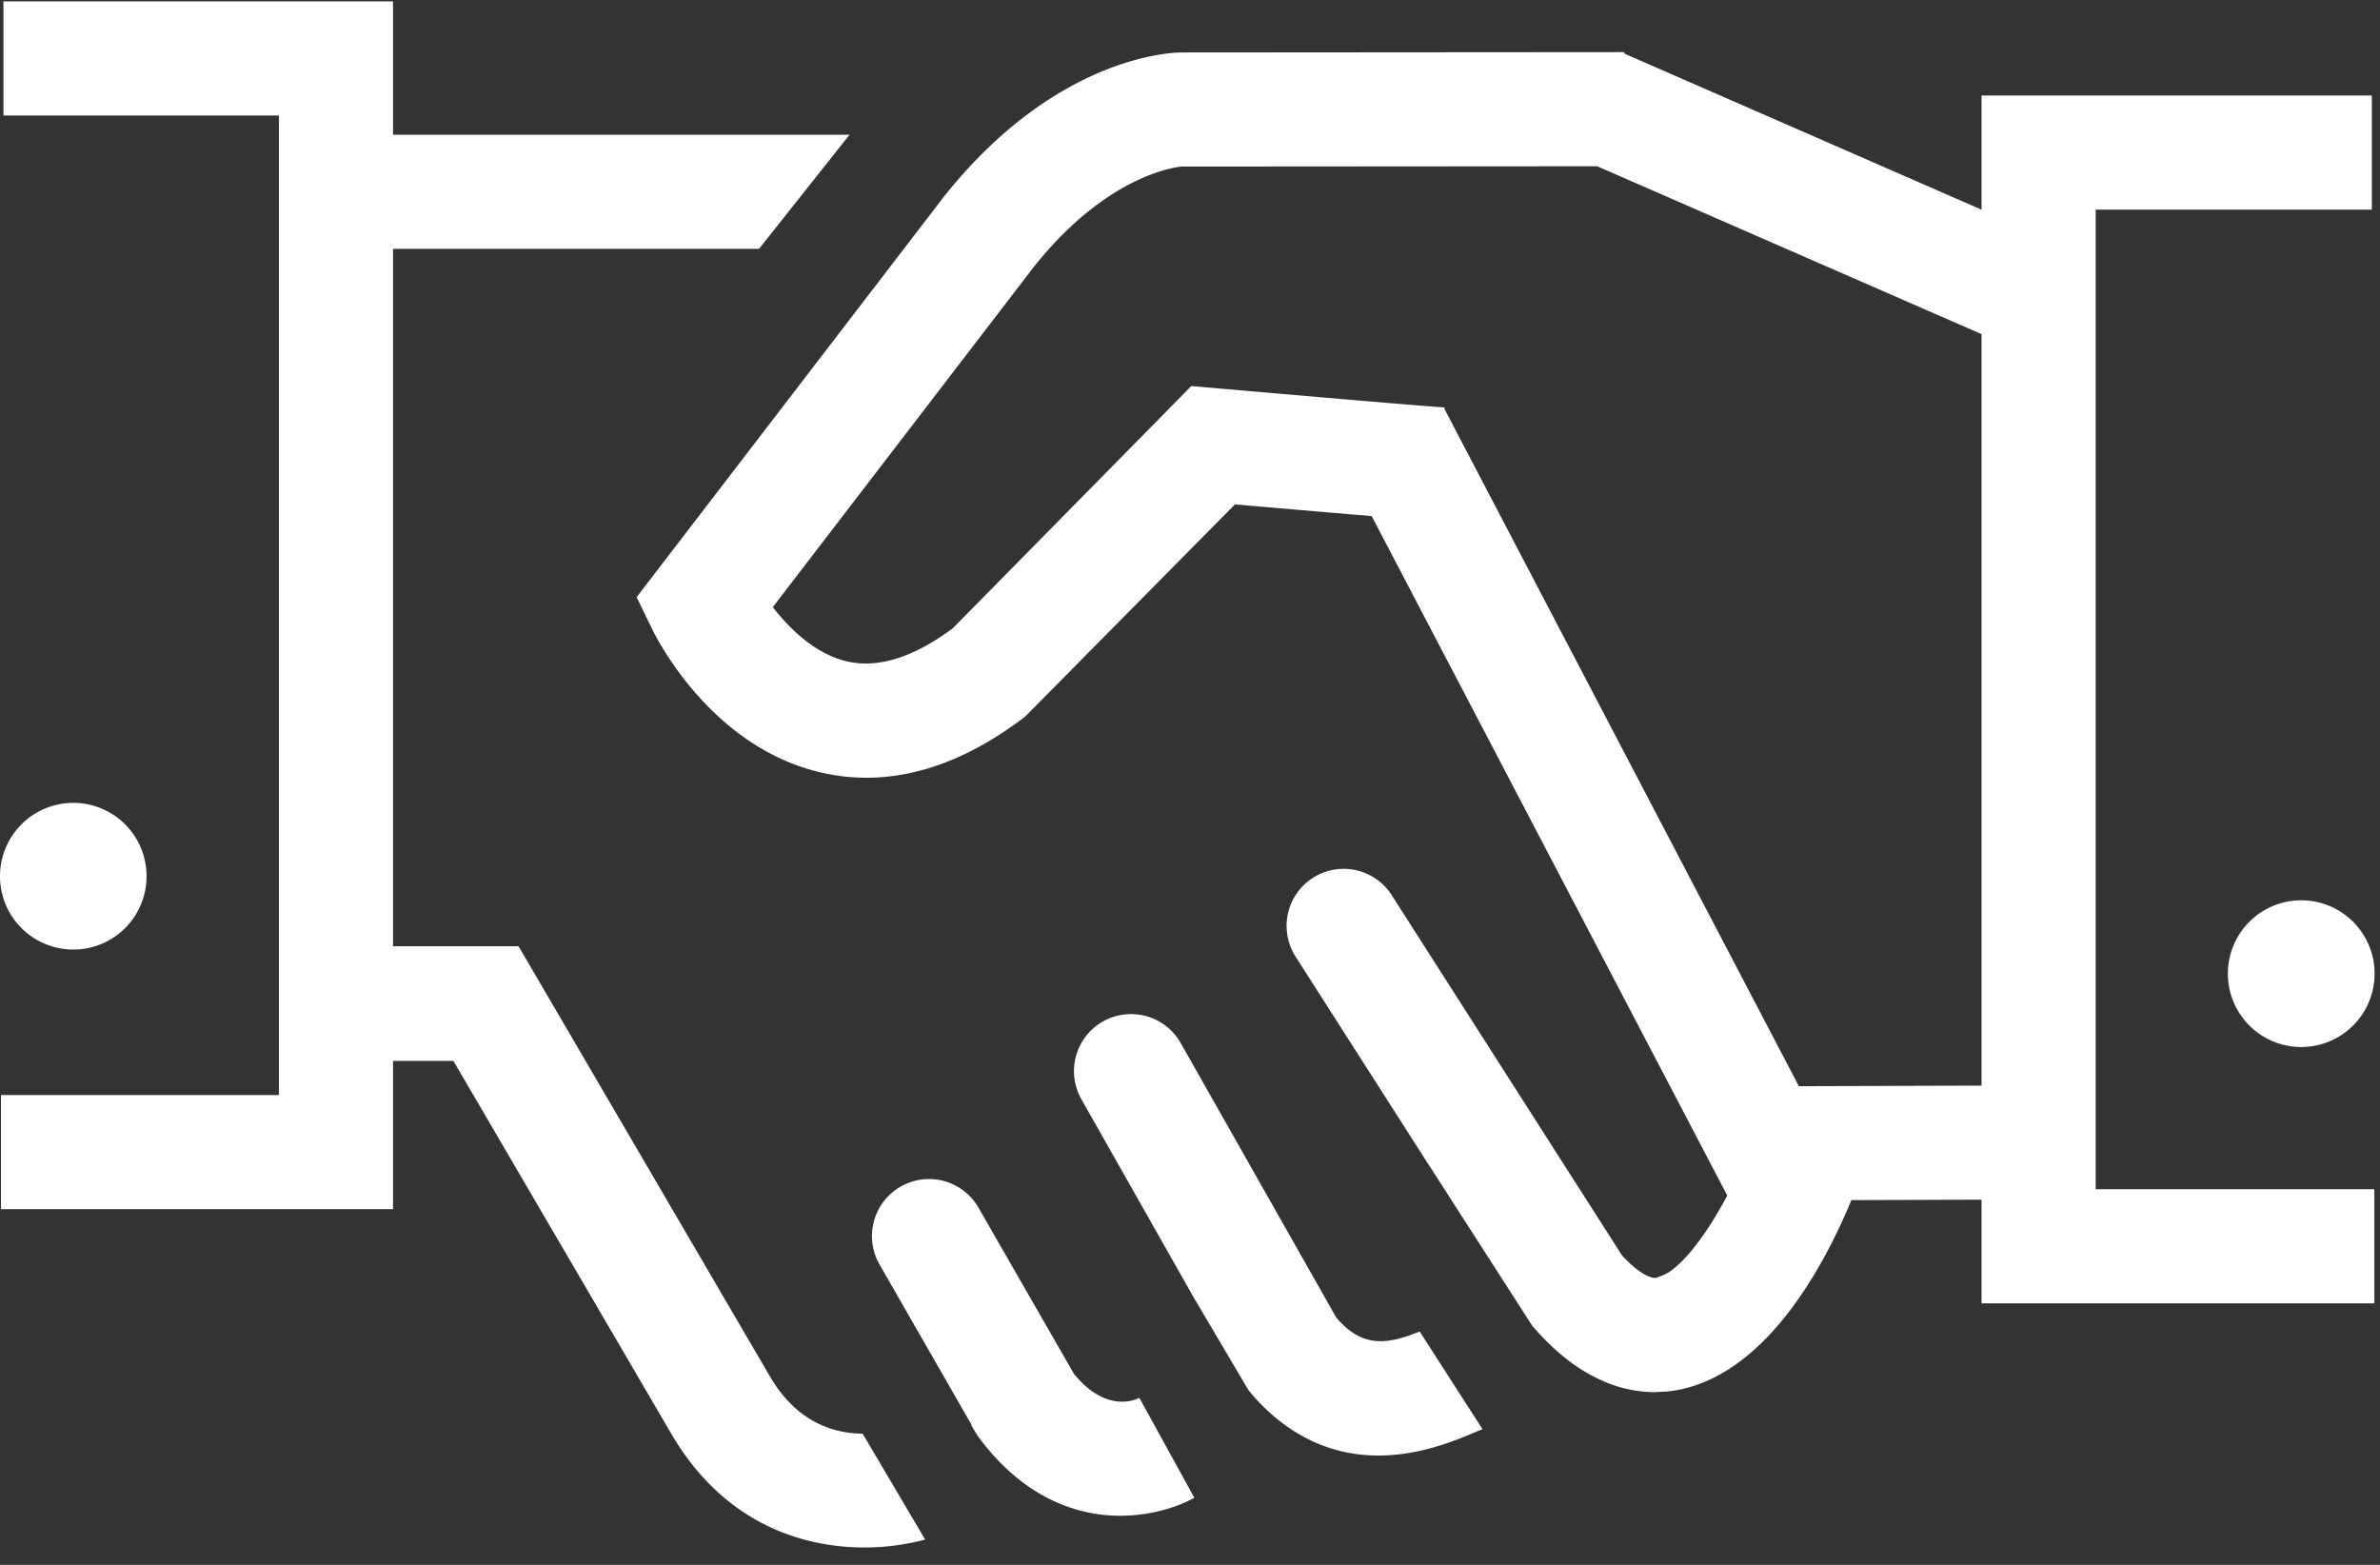
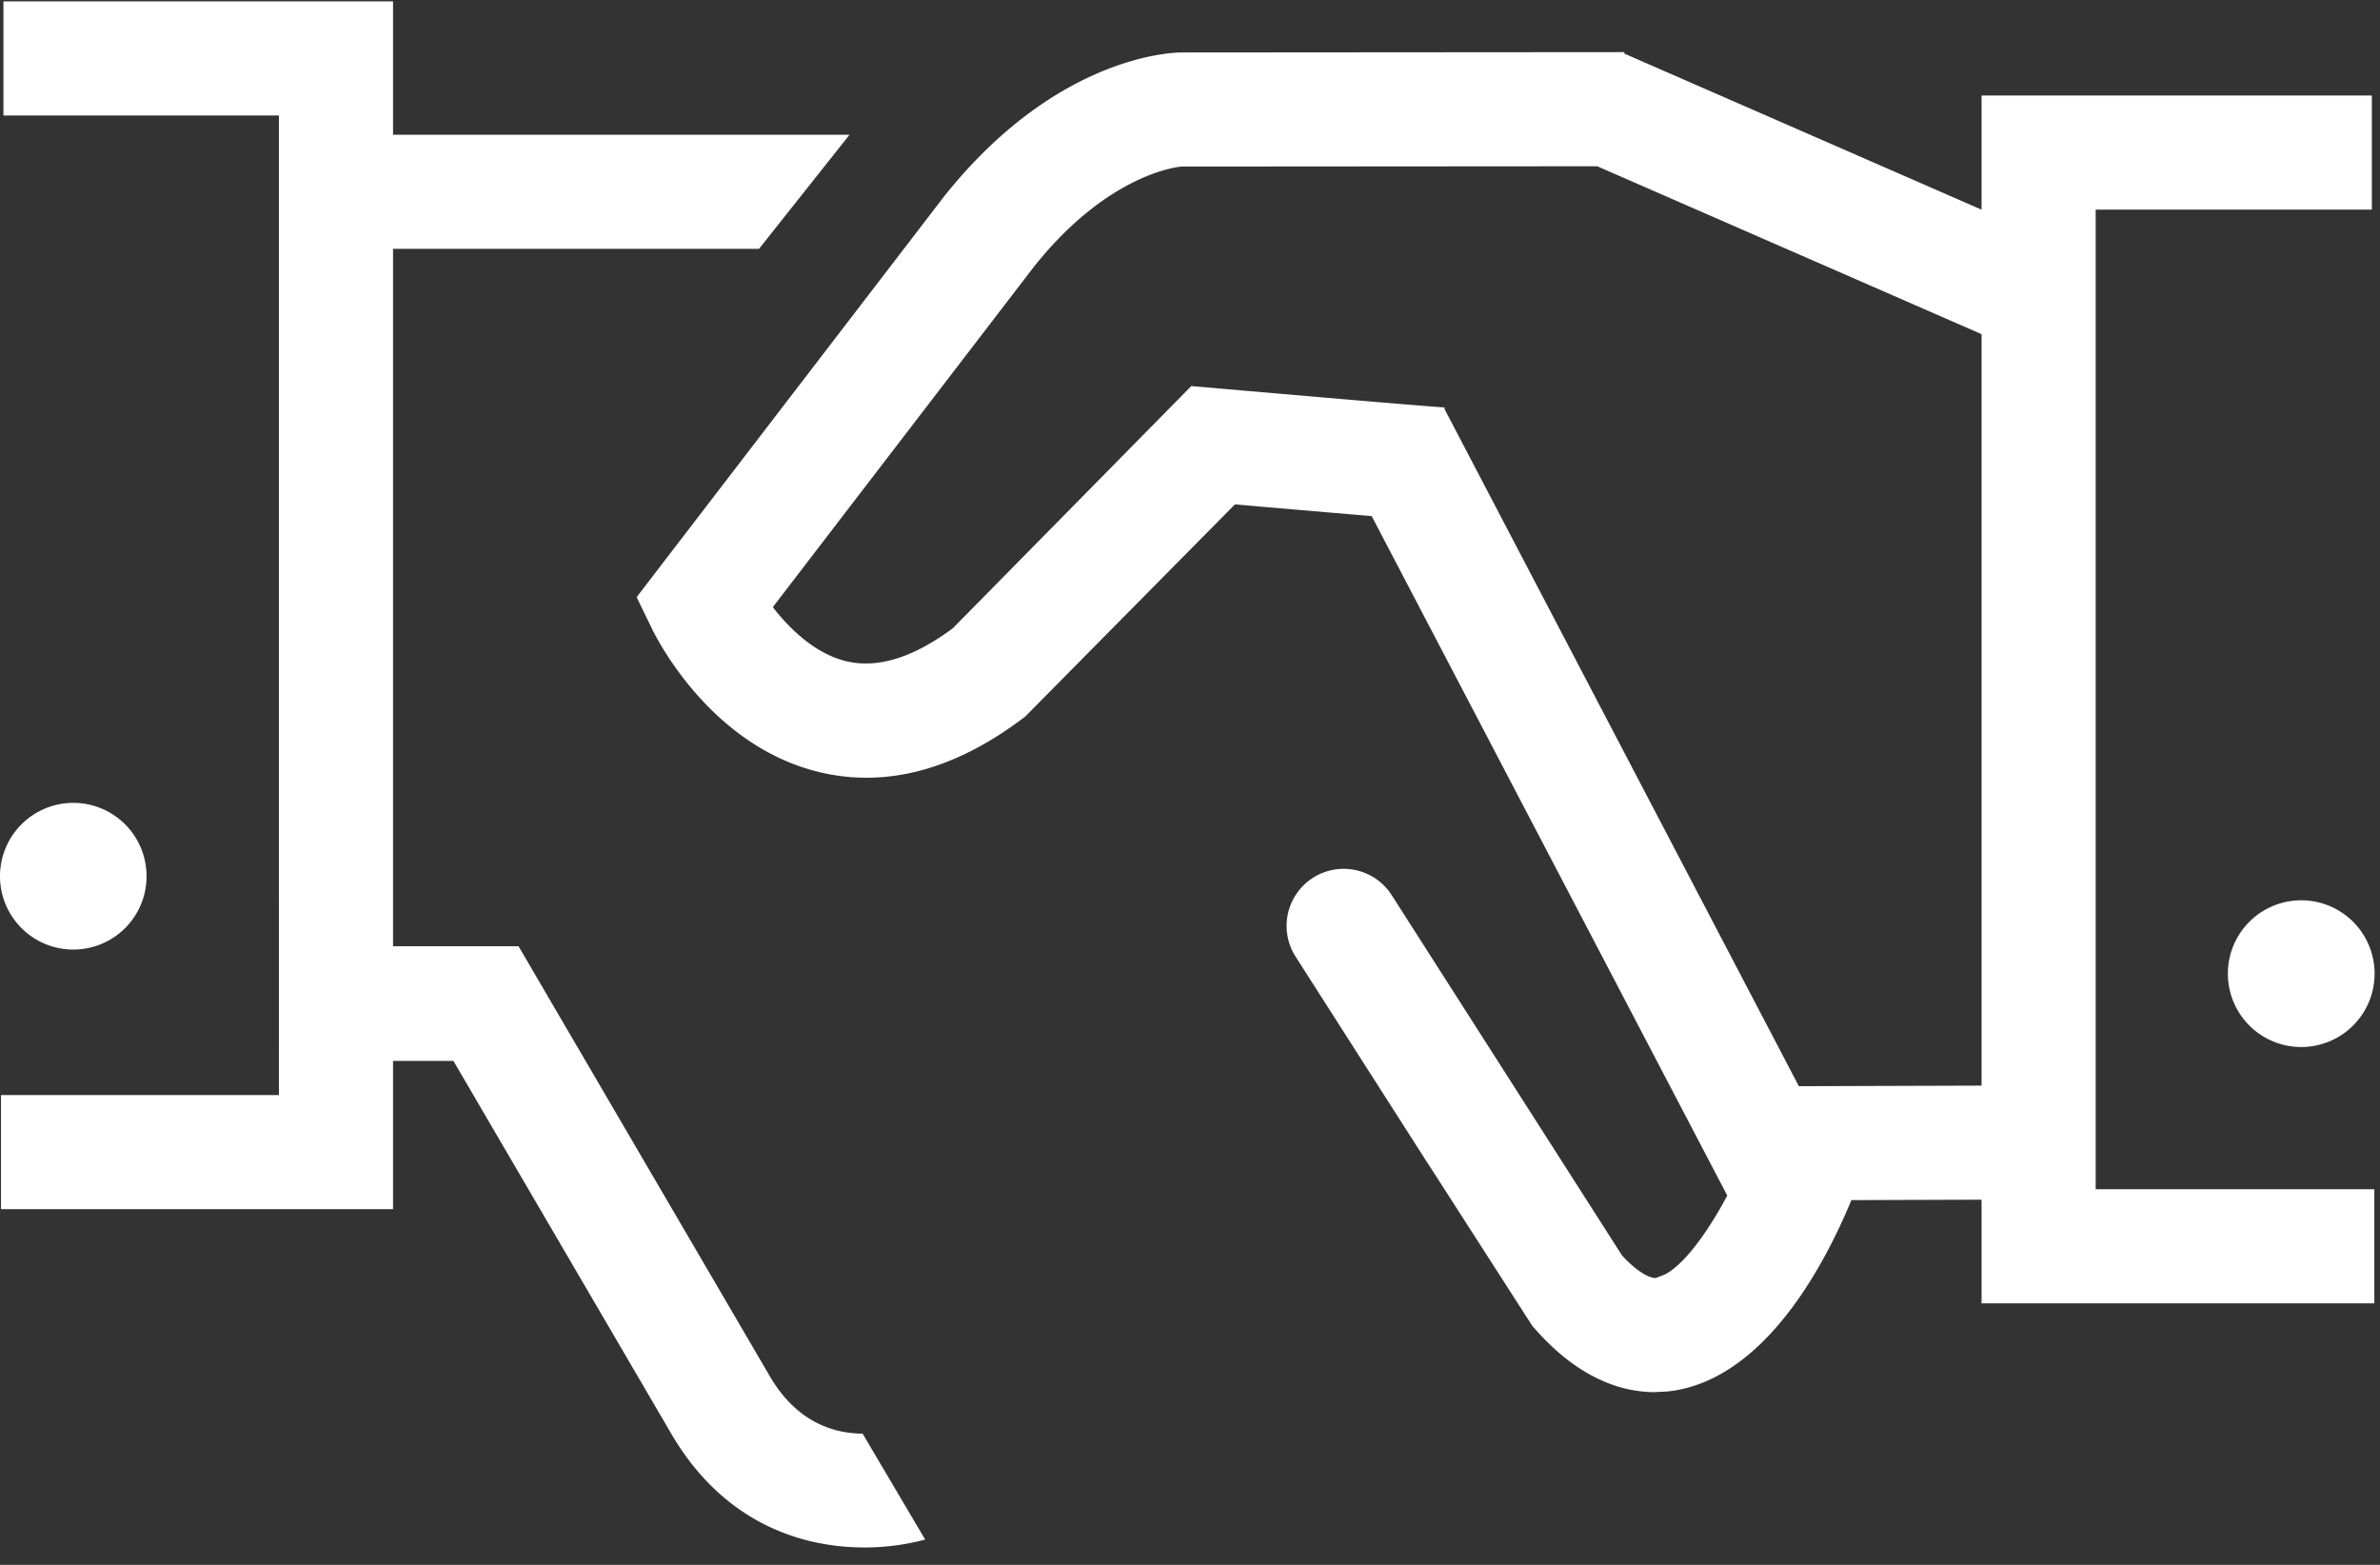
<svg xmlns="http://www.w3.org/2000/svg" width="73" height="48" viewBox="0 0 73 48">
  <rect x="0" y="0" width="73" height="48" fill="#333333" stroke="none" />
  <g fill="#FFF">
-     <path d="M43.546 40.844c-1.001.399-1.758.515-2.563-.434l-4.769-8.417a1.75 1.75 0 10-3.045 1.726l3.44 6.071.059.104.002-.001 1.621 2.746c.139.166.277.328.42.469 1.176 1.173 2.439 1.539 3.561 1.539 1.281 0 2.376-.463 2.945-.704a5.29 5.29 0 01.256-.103l-.677-1.052-1.25-1.944m-8.6 2.032c-.106.059-1.012.483-2.007-.736l-.019-.033-2.914-5.074a1.75 1.75 0 00-3.035 1.743l2.758 4.805.073.124-.013.008.106.18.075.126c1.364 1.884 3.005 2.475 4.39 2.475.927 0 1.739-.257 2.274-.551l-1.458-2.649-.23-.418" />
    <path d="M26.459 43.976c-.876-.006-2.006-.338-2.833-1.738l-7.721-13.213h-3.85V7.633h11.226l2.776-3.5H12.055V.042H.106v3.5h8.449V33.59H.03v3.5h12.025v-4.548h1.852l6.701 11.468c1.587 2.69 3.955 3.457 5.907 3.457.693 0 1.328-.1 1.862-.242l-1.918-3.249m44.125-16.36a2.25 2.25 0 100 4.5 2.25 2.25 0 000-4.5" />
    <path d="M55.175 33.318L44.308 12.549l.002-.051c-.949-.06-6.889-.58-6.949-.584l-.821-.072-7.313 7.427c-1.204.896-2.294 1.24-3.254 1.017-.957-.222-1.754-.995-2.269-1.663l8.007-10.438c2.32-2.916 4.498-3.072 4.53-3.076l12.75-.009 11.788 5.15V33.3l-5.604.018zM64.279 6.43h8.471v-3.5H60.779v3.501L49.827 1.646l-.004.009v-.056l-13.607.01c-.388.006-3.885.176-7.263 4.422l-9.426 12.286.472.972c.178.367 1.837 3.612 5.151 4.399.473.112.949.168 1.427.168 1.603 0 3.236-.628 4.869-1.877l6.432-6.507c1.018.088 2.783.24 4.195.359l10.906 20.841-.011.021c-.533.998-1.14 1.849-1.67 2.251a1.234 1.234 0 01-.392.211l-.117.045c-.163.013-.534-.144-1.037-.69l-7.061-11.046a1.75 1.75 0 10-2.949 1.885l3.795 5.936.256.401.002-.001 3.182 4.95.029.044.131.146.051.057c.619.674 1.263 1.161 1.934 1.458a3.959 3.959 0 001.613.363l.171-.009.233-.012c.71-.071 1.355-.335 1.941-.719 1.848-1.211 3.077-3.63 3.706-5.151l3.993-.013v3.18h12.047v-3.5h-8.547V6.43zM4.495 26.877a2.246 2.246 0 01-2.245 2.25 2.25 2.25 0 010-4.5 2.247 2.247 0 012.245 2.25" />
  </g>
</svg>